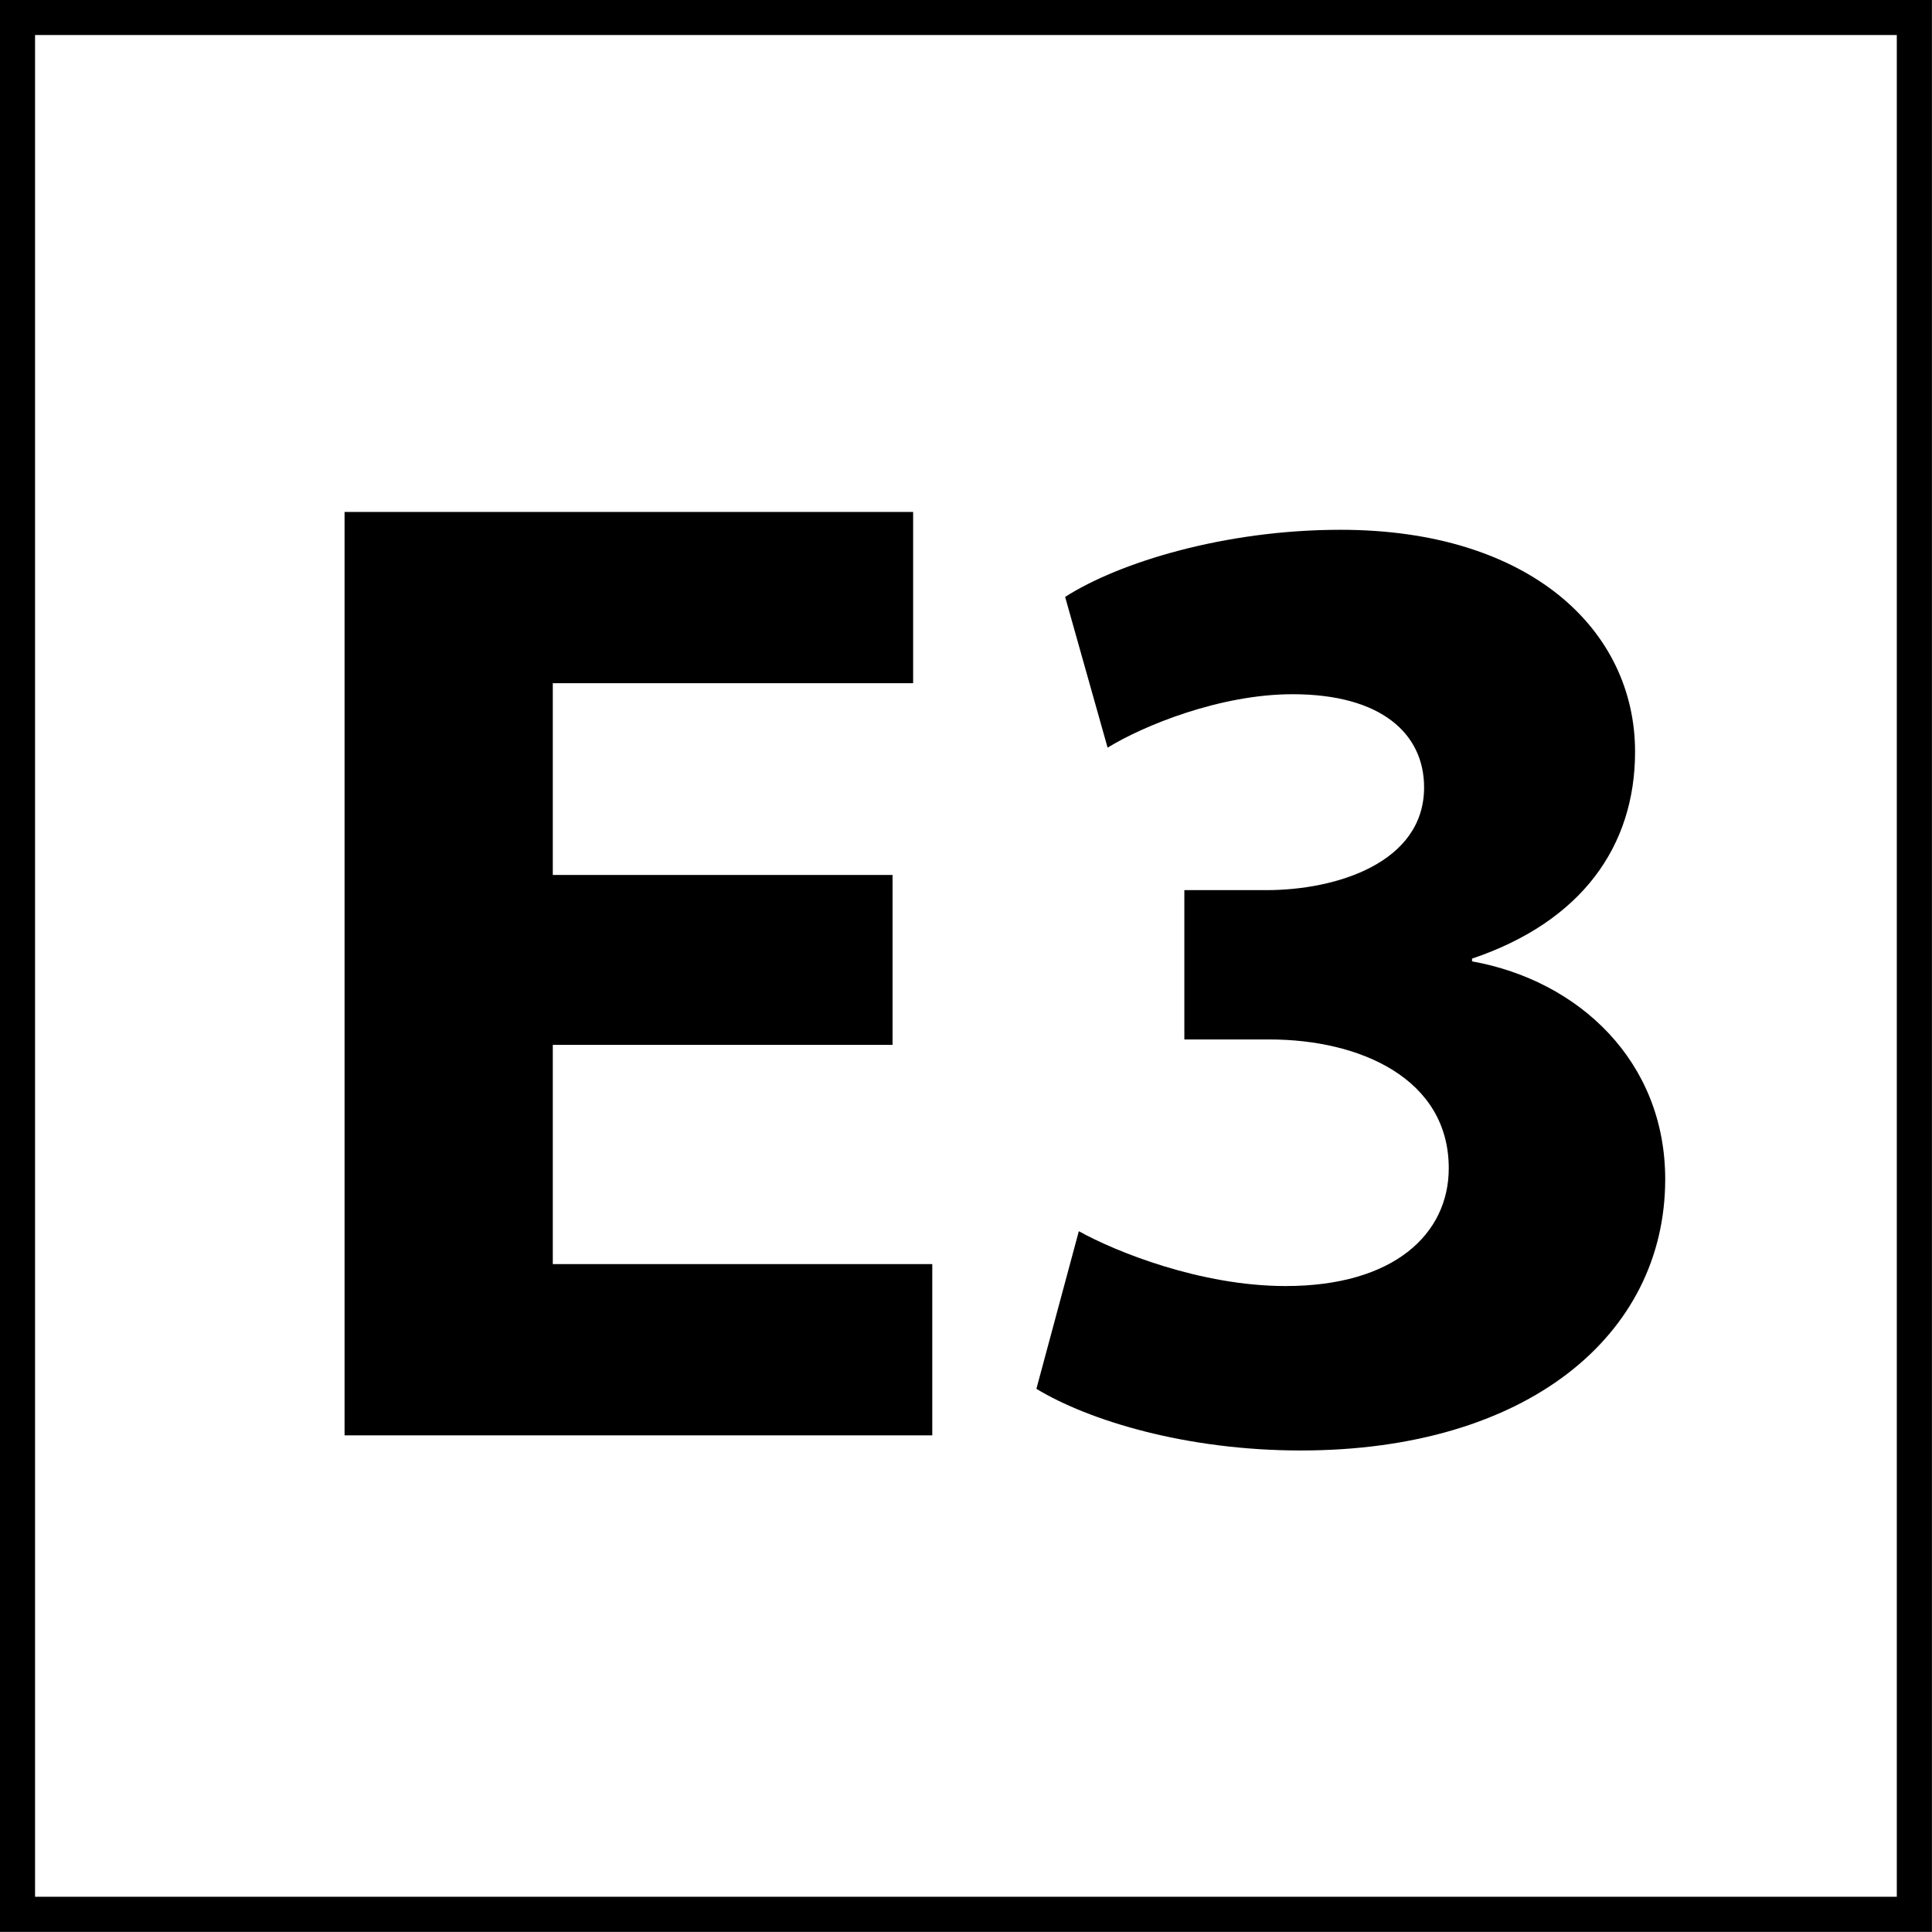
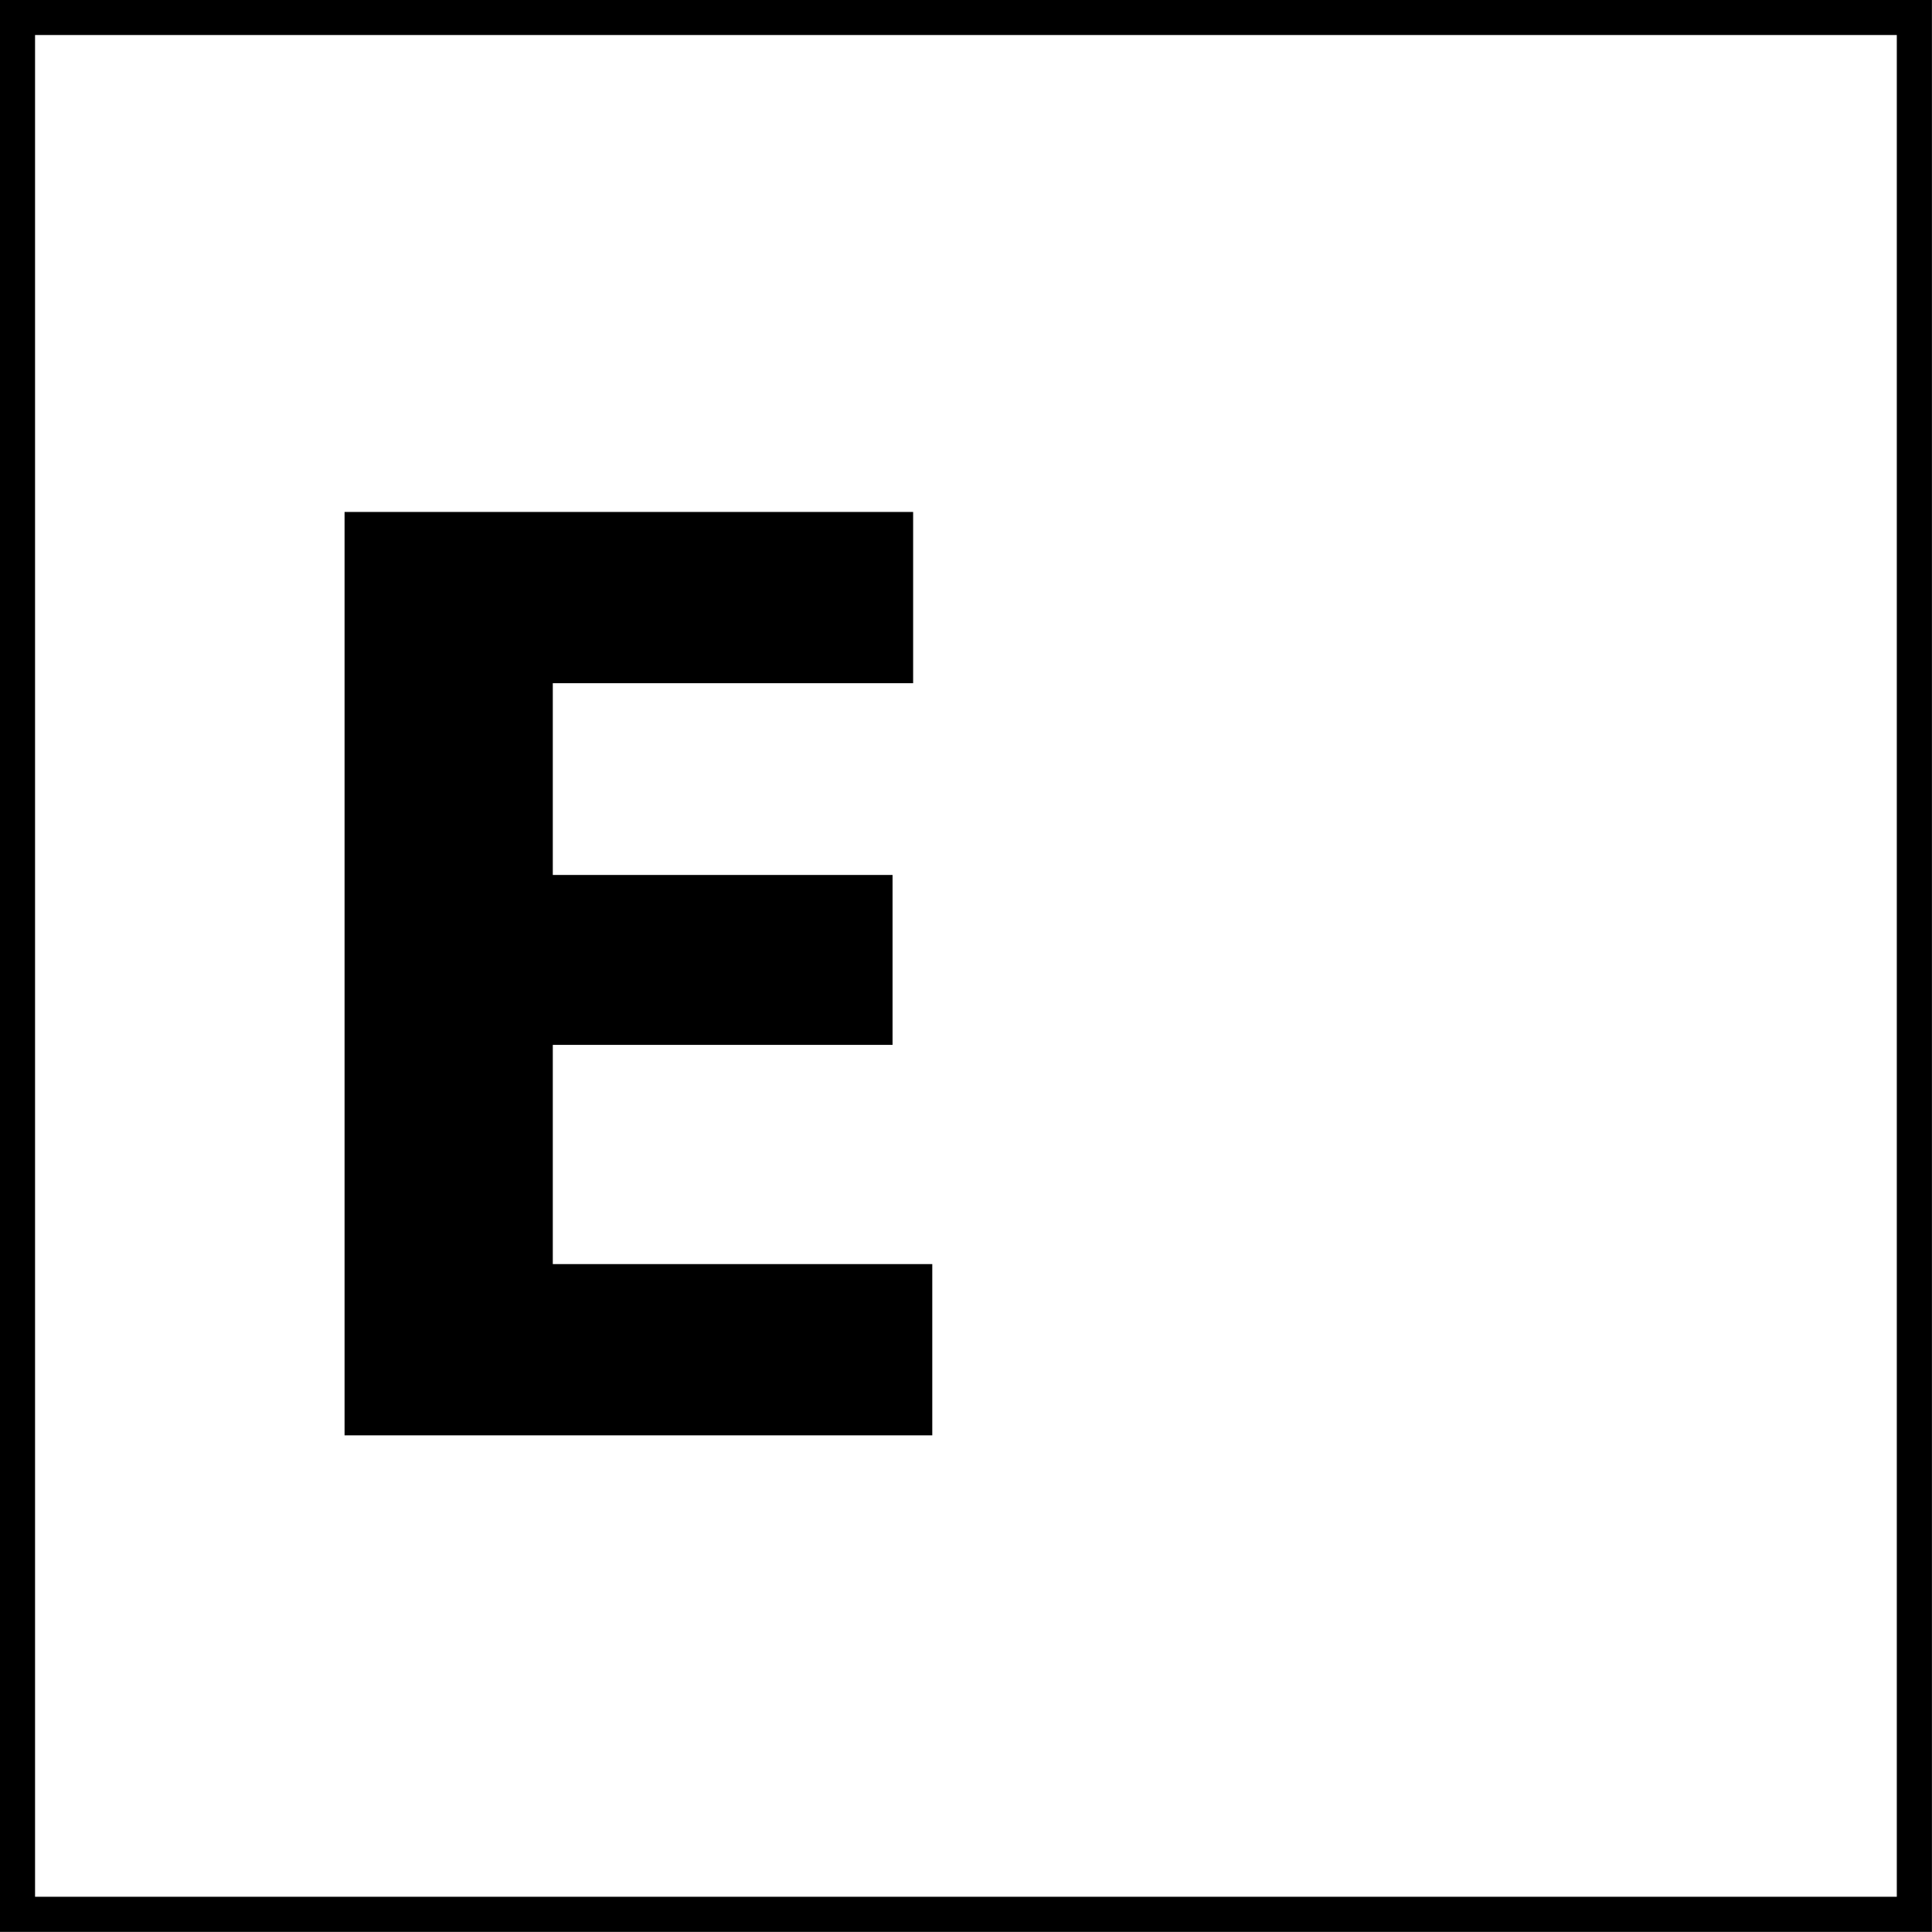
<svg xmlns="http://www.w3.org/2000/svg" version="1.1" id="Layer_1" x="0px" y="0px" width="55px" height="55px" viewBox="0 0 55 55" enable-background="new 0 0 55 55" xml:space="preserve">
  <g>
    <path d="M25.409,29.746h-9.672v6.24H26.54v4.875H9.809V14.574h16.186v4.875H15.737v5.46h9.672V29.746z" />
-     <path d="M30.712,35.05c1.053,0.585,3.471,1.561,5.889,1.561c3.081,0,4.642-1.482,4.642-3.354c0-2.535-2.496-3.666-5.109-3.666   h-2.418v-4.251h2.34c1.989,0,4.485-0.78,4.485-2.925c0-1.521-1.209-2.652-3.744-2.652c-2.067,0-4.251,0.897-5.266,1.521   l-1.209-4.291c1.521-0.975,4.524-1.911,7.84-1.911c5.382,0,8.385,2.847,8.385,6.318c0,2.691-1.521,4.836-4.641,5.89v0.078   c3.042,0.546,5.499,2.847,5.499,6.202c0,4.446-3.939,7.722-10.374,7.722c-3.276,0-6.046-0.857-7.527-1.755L30.712,35.05z" />
  </g>
  <g>
    <g>
      <path d="M53.998,0.997v53h-53v-53H53.998 M54.998-0.003h-55v55h55V-0.003L54.998-0.003z" />
    </g>
  </g>
</svg>